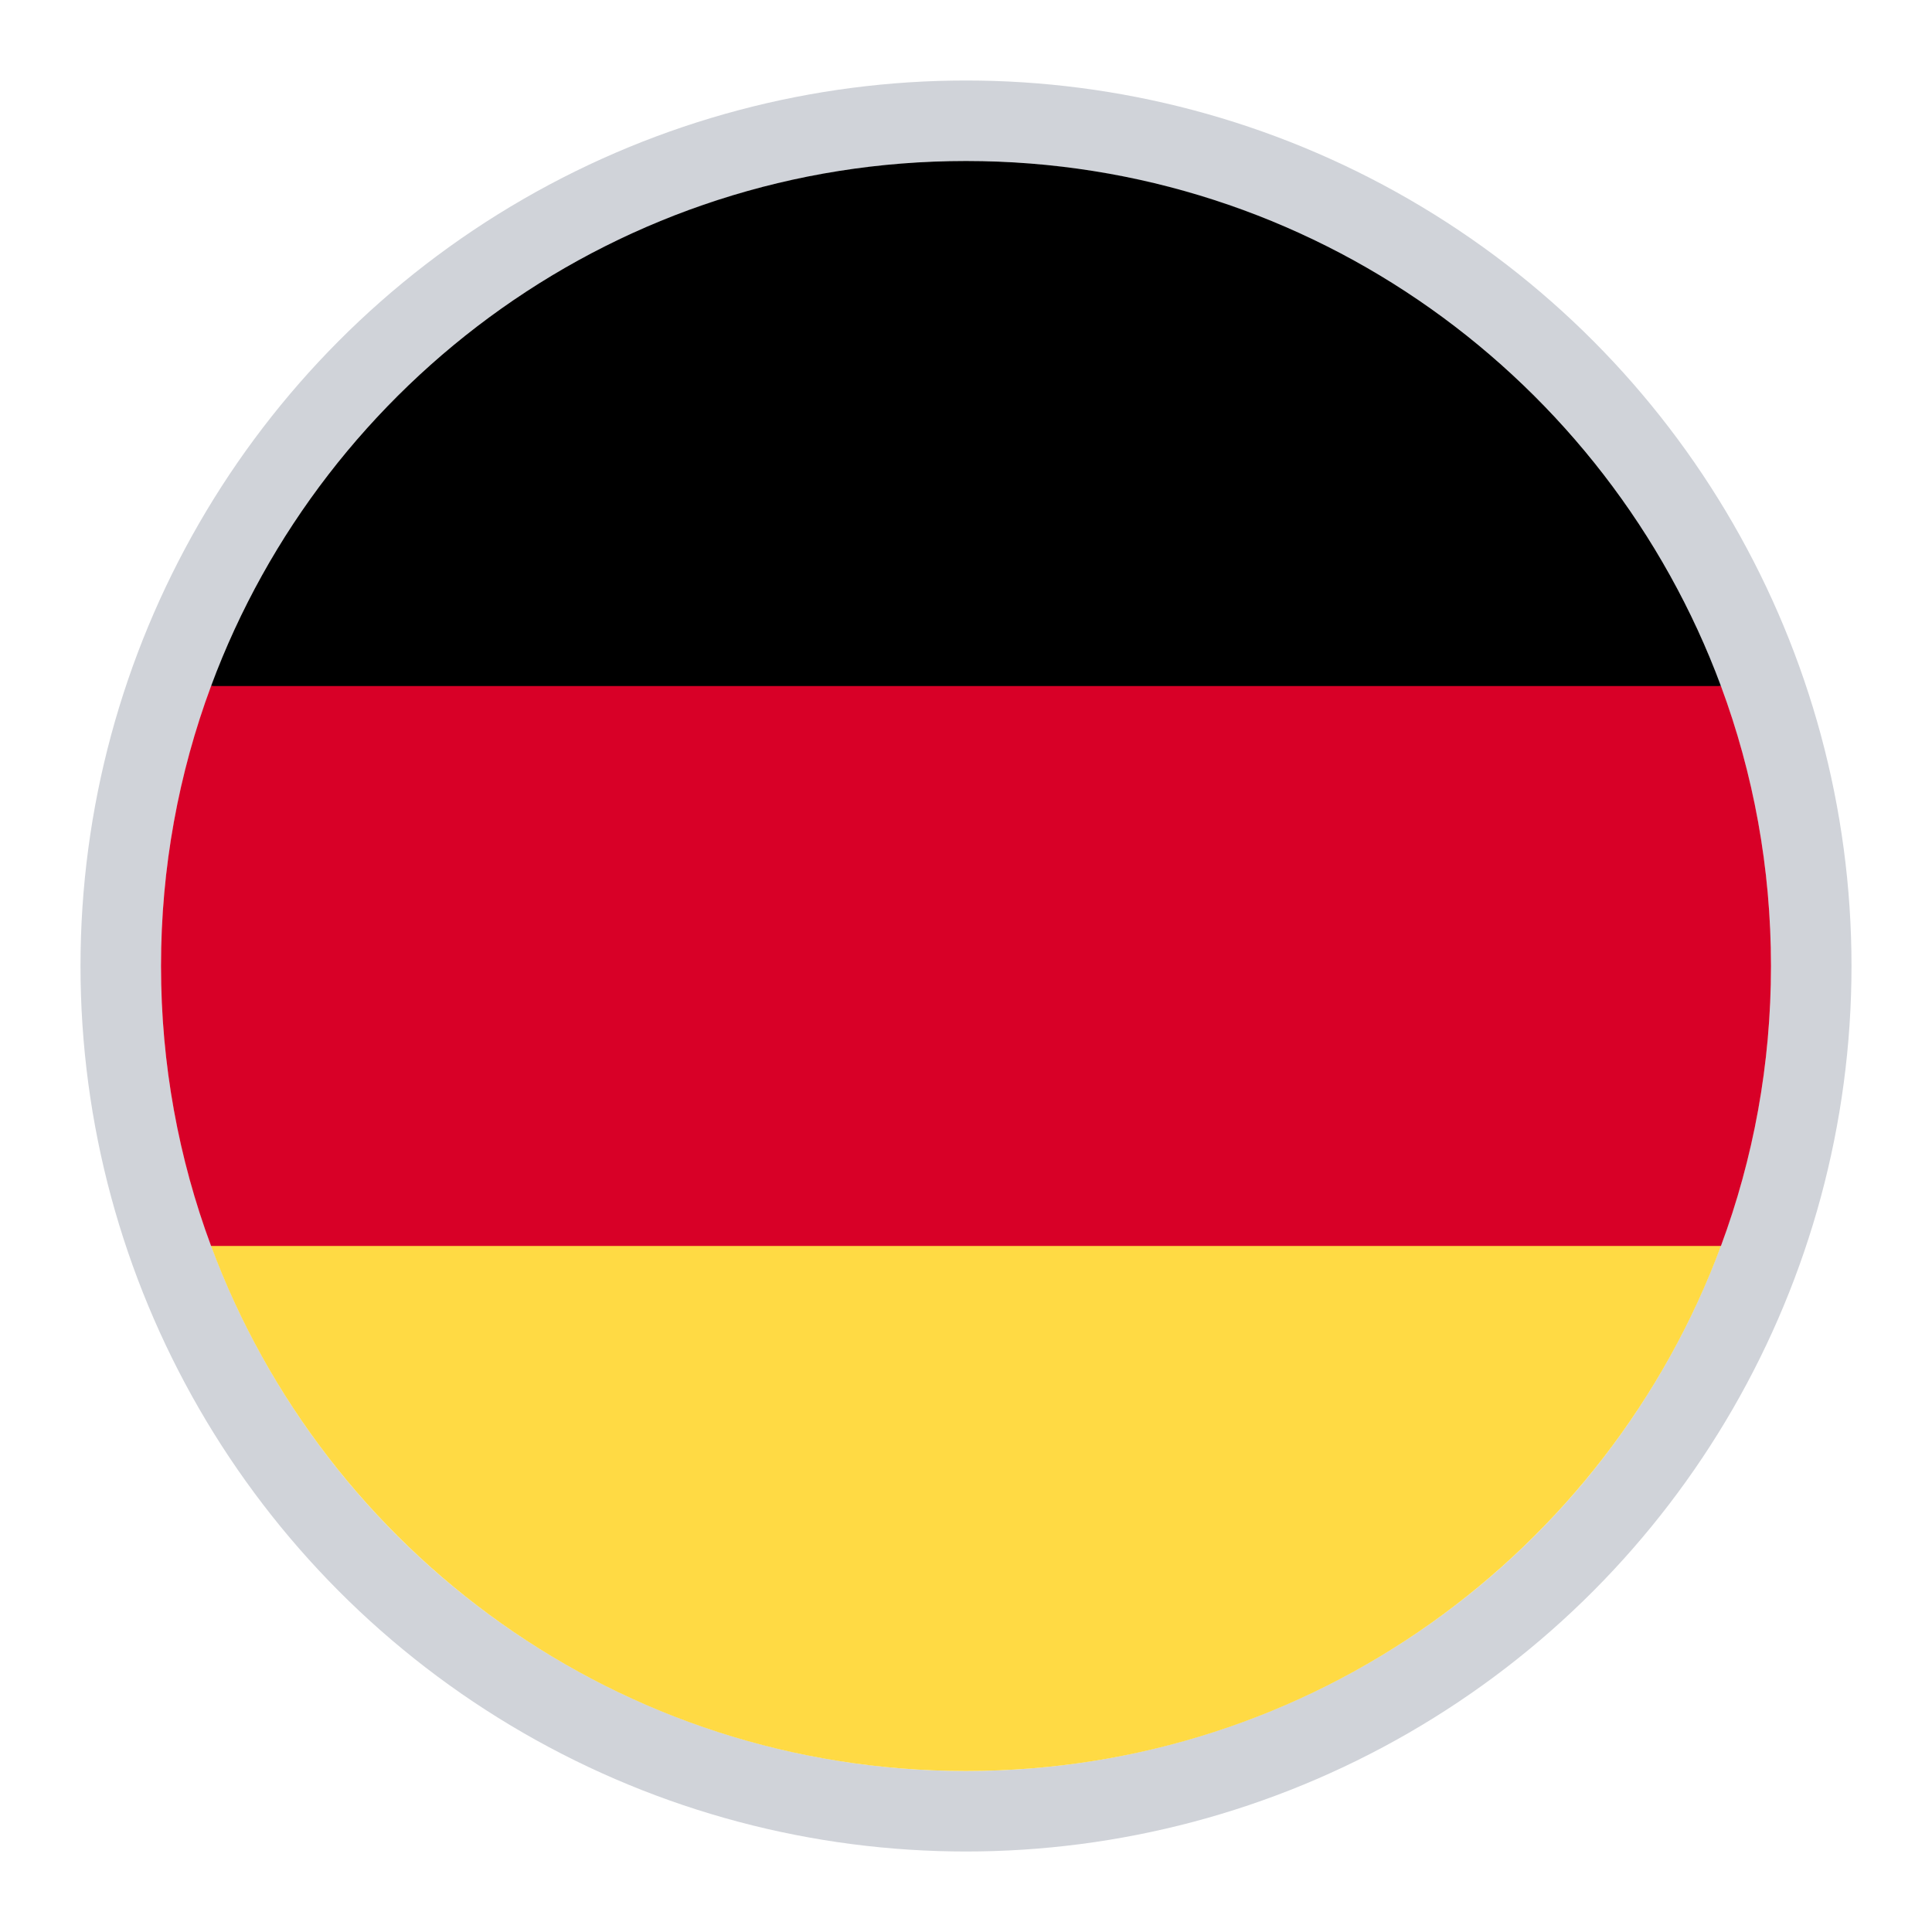
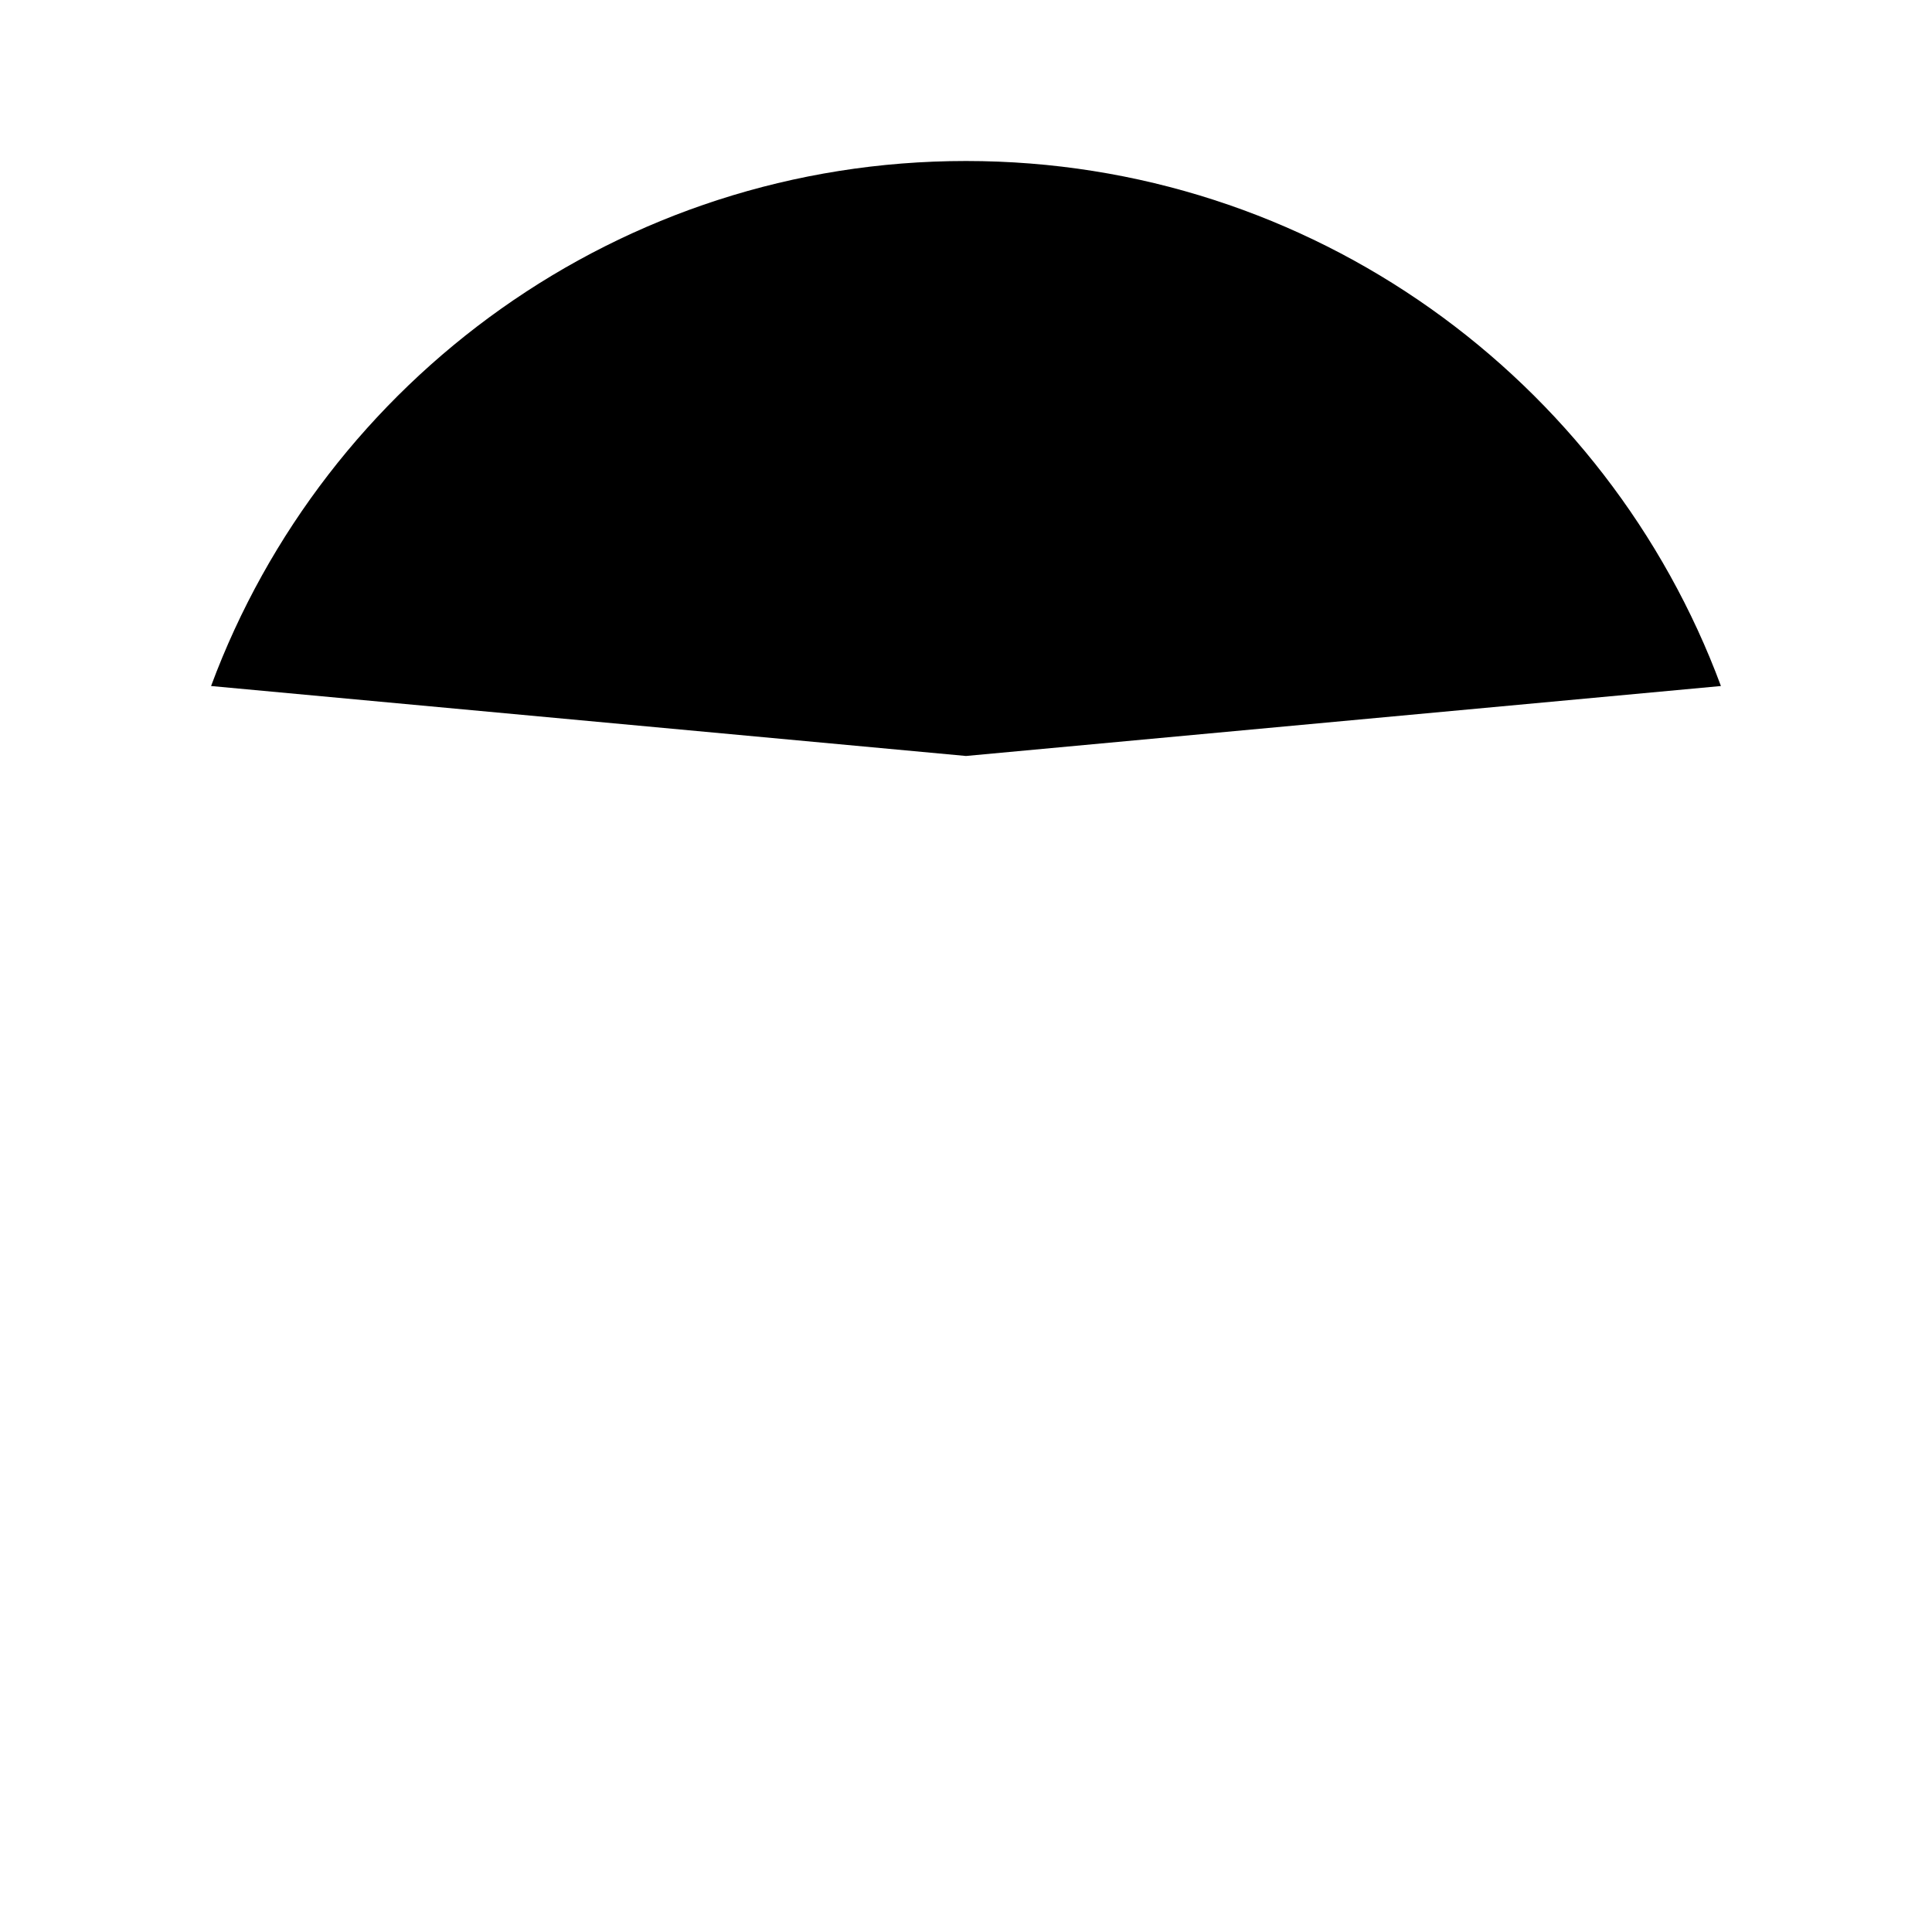
<svg xmlns="http://www.w3.org/2000/svg" width="24" height="24" viewBox="0 0 24 24" fill="none">
-   <circle cx="12" cy="12" r="10.5" stroke="#D0D3D9" />
-   <path d="M2.622 15.478C4.035 19.286 7.7 22 12 22C16.3 22 19.965 19.286 21.378 15.478L12 14.609L2.622 15.478Z" fill="#FFDA44" />
  <path d="M12 2C7.7 2 4.035 4.714 2.622 8.522L12 9.391L21.378 8.522C19.965 4.714 16.3 2 12 2Z" fill="black" />
-   <path d="M2.622 8.522C2.22 9.605 2 10.777 2 12C2 13.223 2.22 14.395 2.622 15.478H21.378C21.78 14.395 22 13.223 22 12C22 10.777 21.78 9.605 21.378 8.522H2.622Z" fill="#D80027" />
</svg>